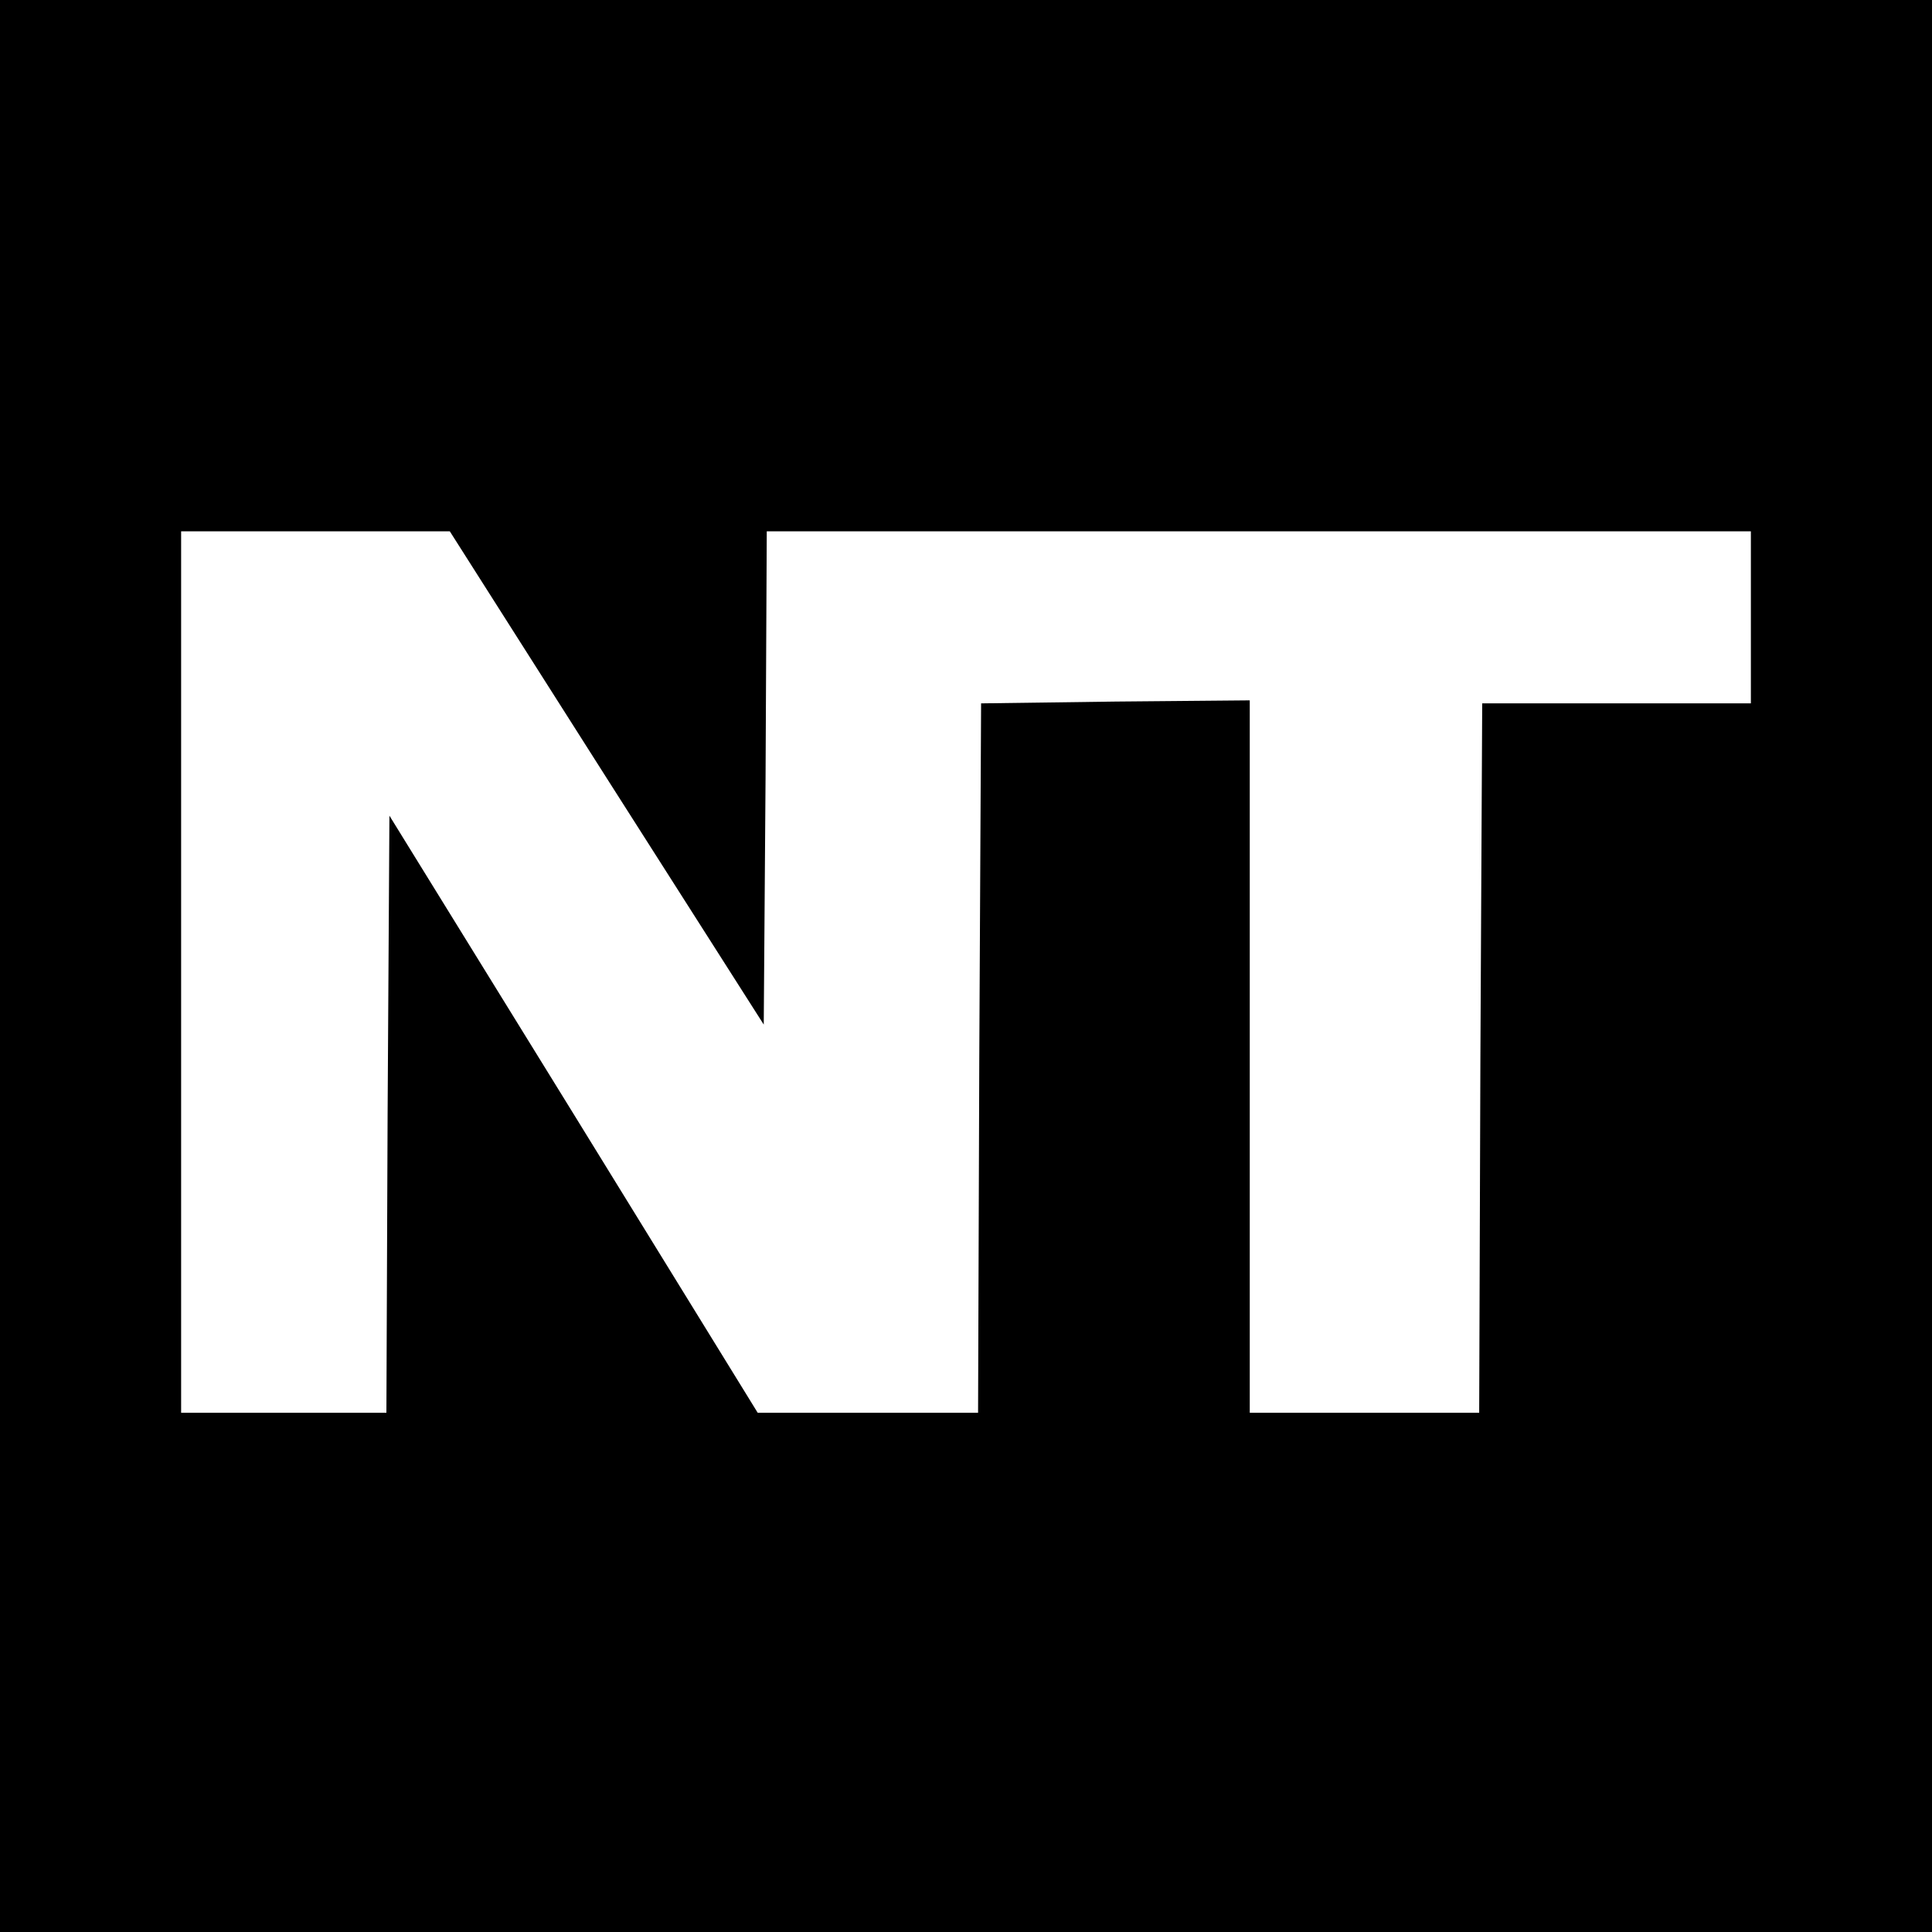
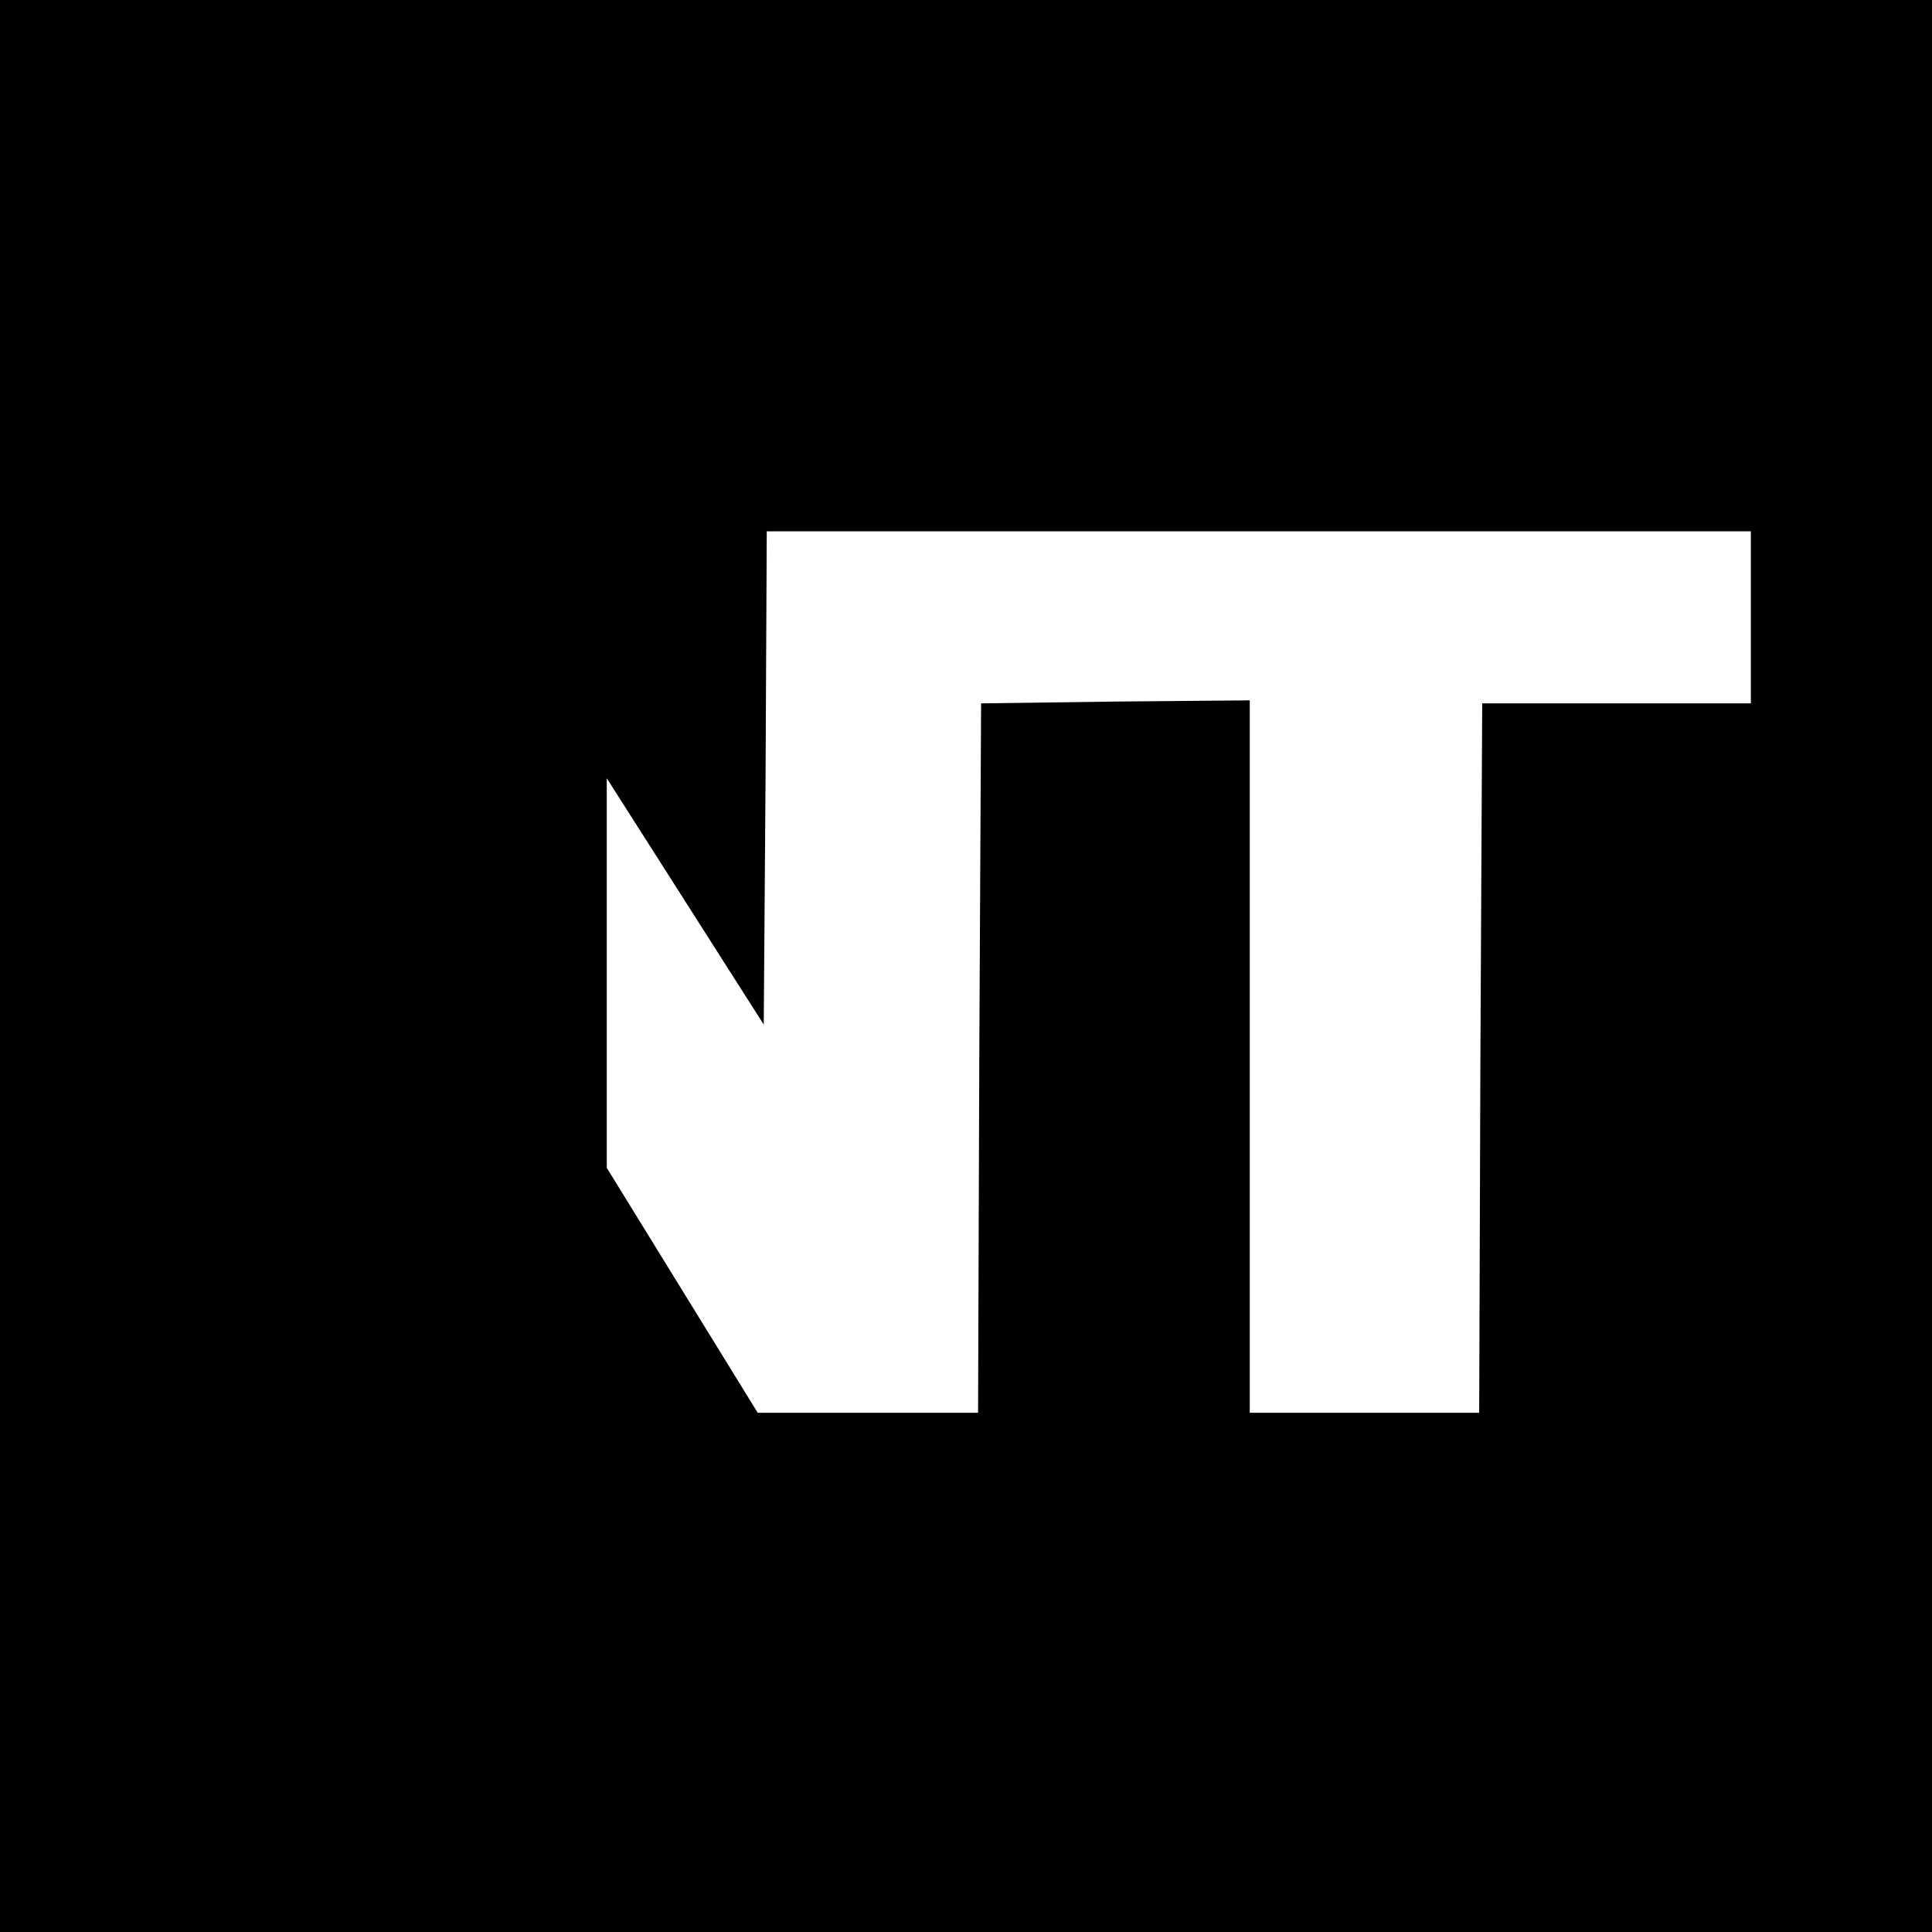
<svg xmlns="http://www.w3.org/2000/svg" version="1" width="426.667" height="426.667" viewBox="0 0 320 320">
-   <path d="M0 160v160h320V0H0v160zm100.5-31.1l26 40.8.3-40.8.2-40.9h163v28.5h-44.5l-.3 58.7-.2 58.8h-38V116l-22.2.2-22.3.3-.3 58.7-.2 58.8h-36.5L95 184.5l-30.5-49.4-.3 49.4L64 234H30V88h44.5l26 40.9z" />
+   <path d="M0 160v160h320V0H0v160zm100.5-31.1l26 40.8.3-40.8.2-40.9h163v28.5h-44.5l-.3 58.7-.2 58.8h-38V116l-22.2.2-22.3.3-.3 58.7-.2 58.8h-36.5L95 184.5l-30.5-49.4-.3 49.4L64 234H30h44.5l26 40.9z" />
</svg>